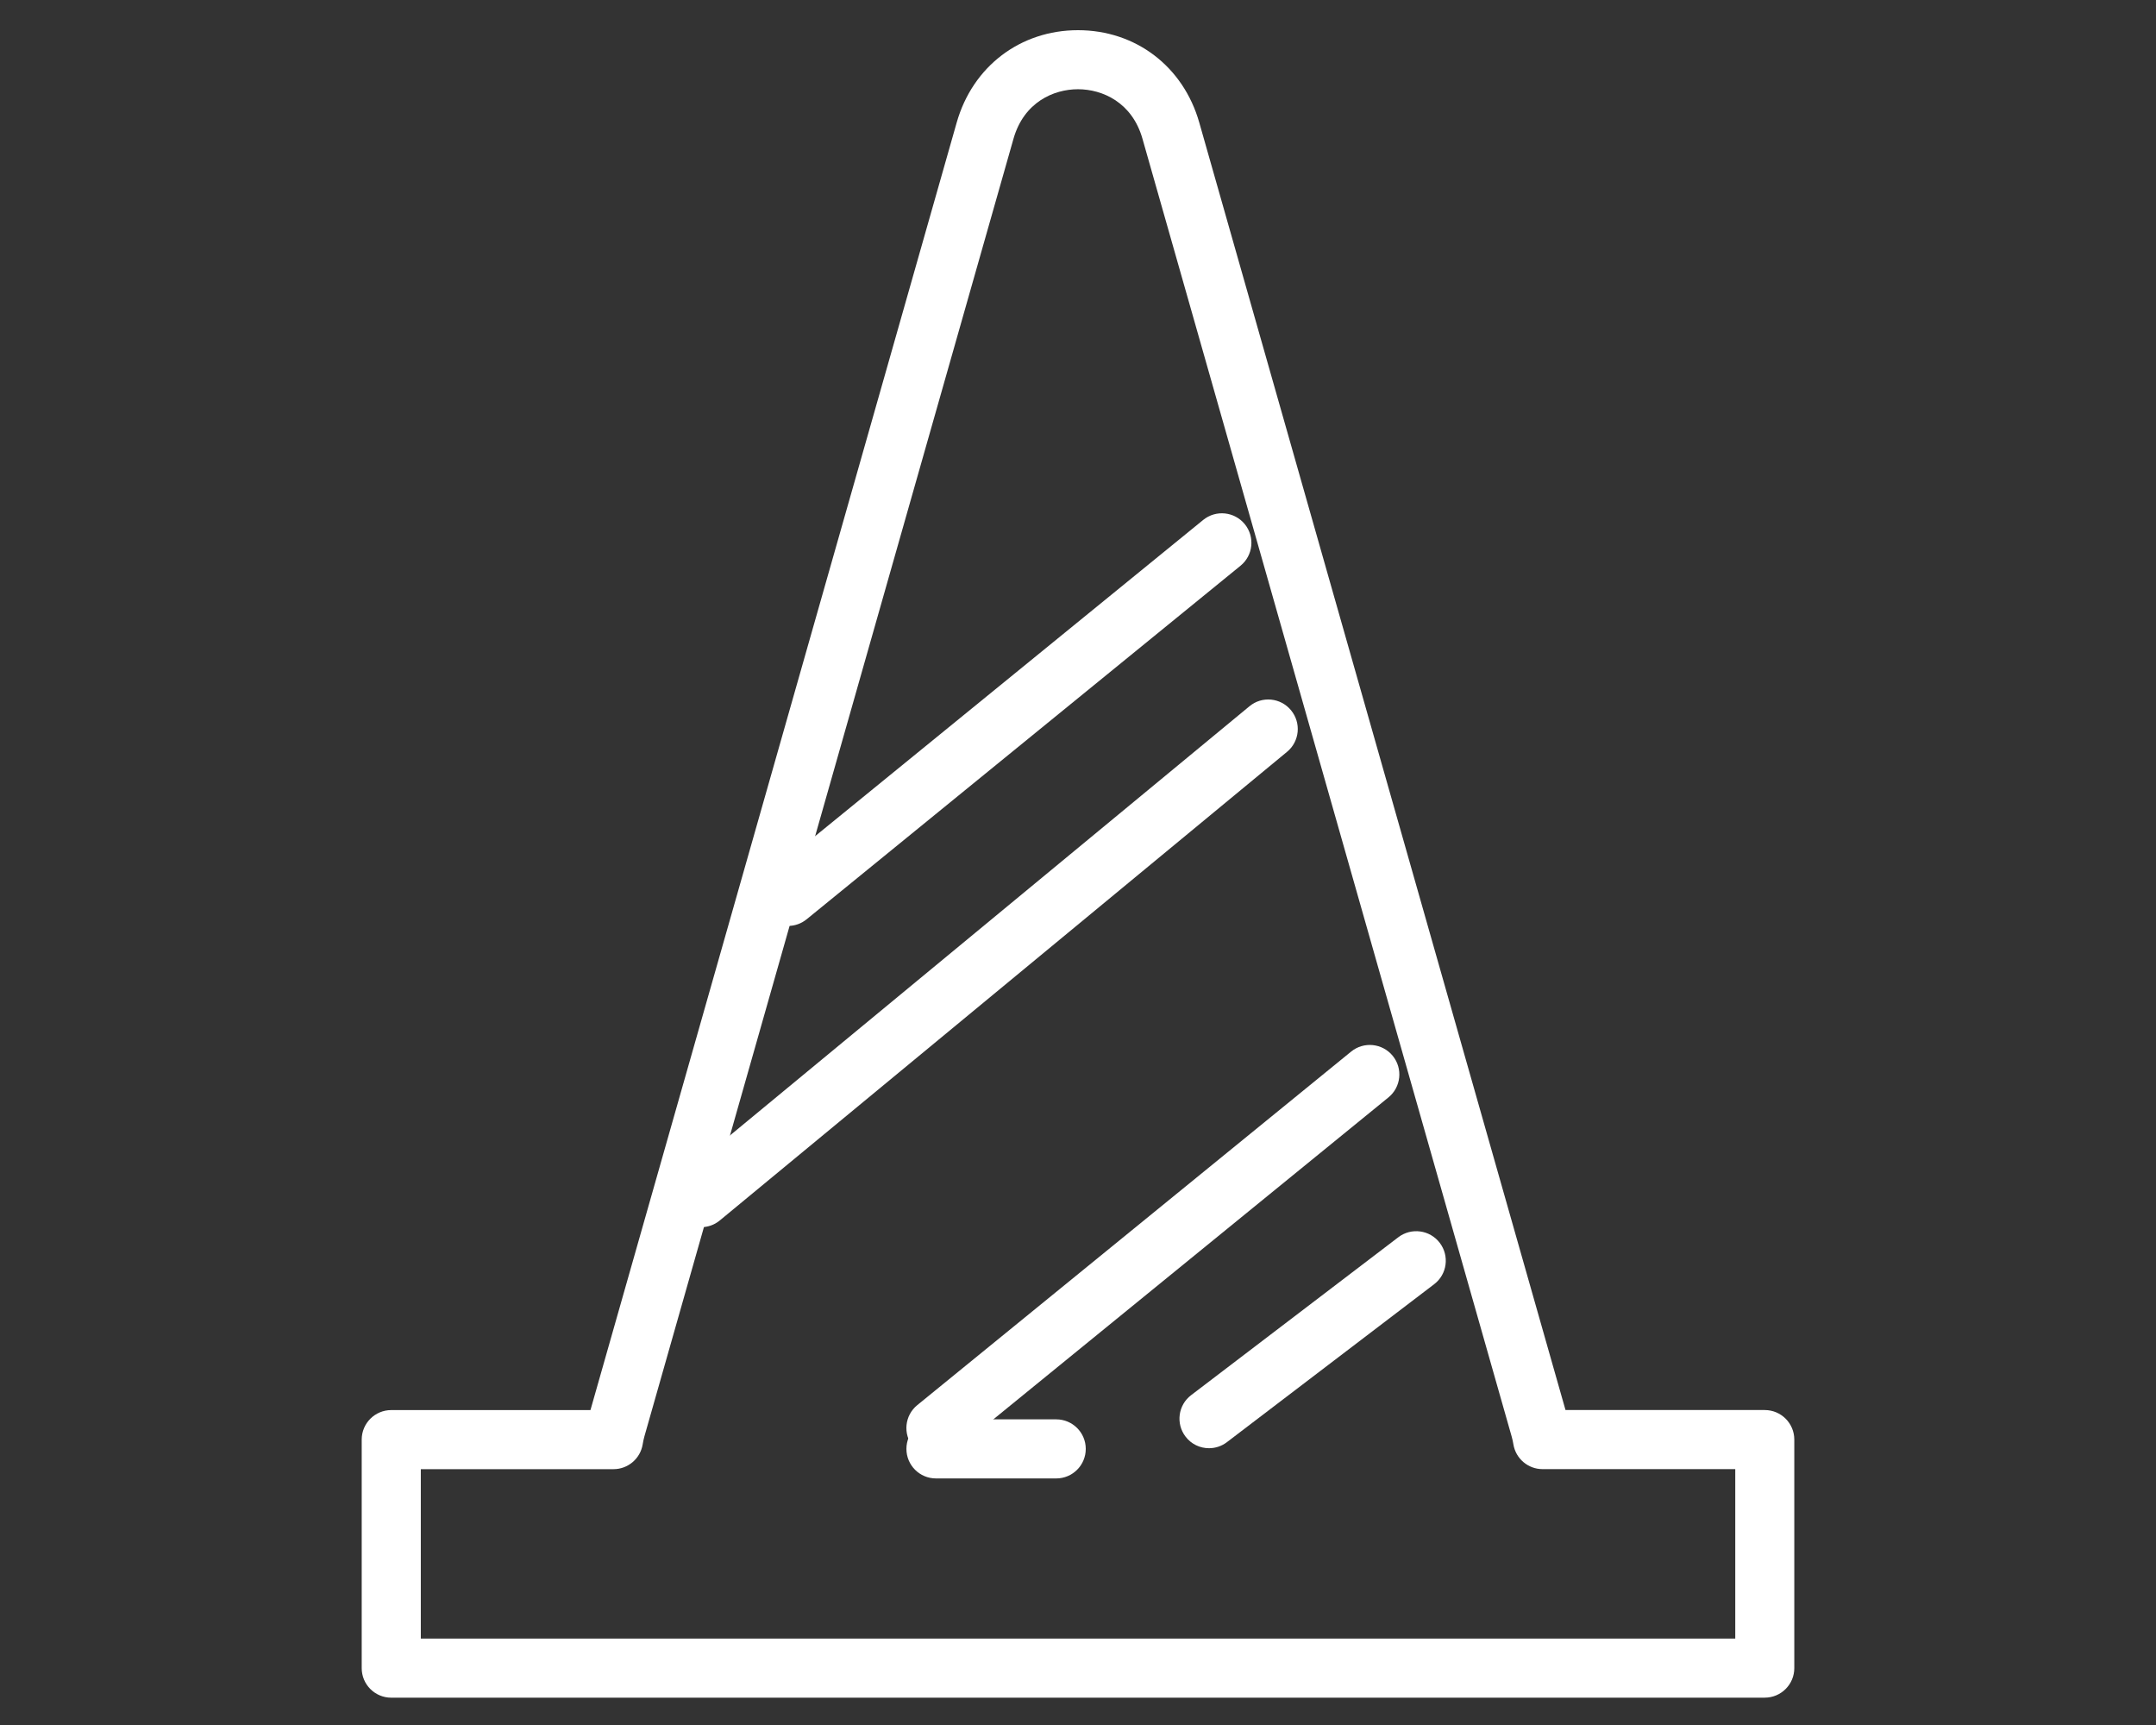
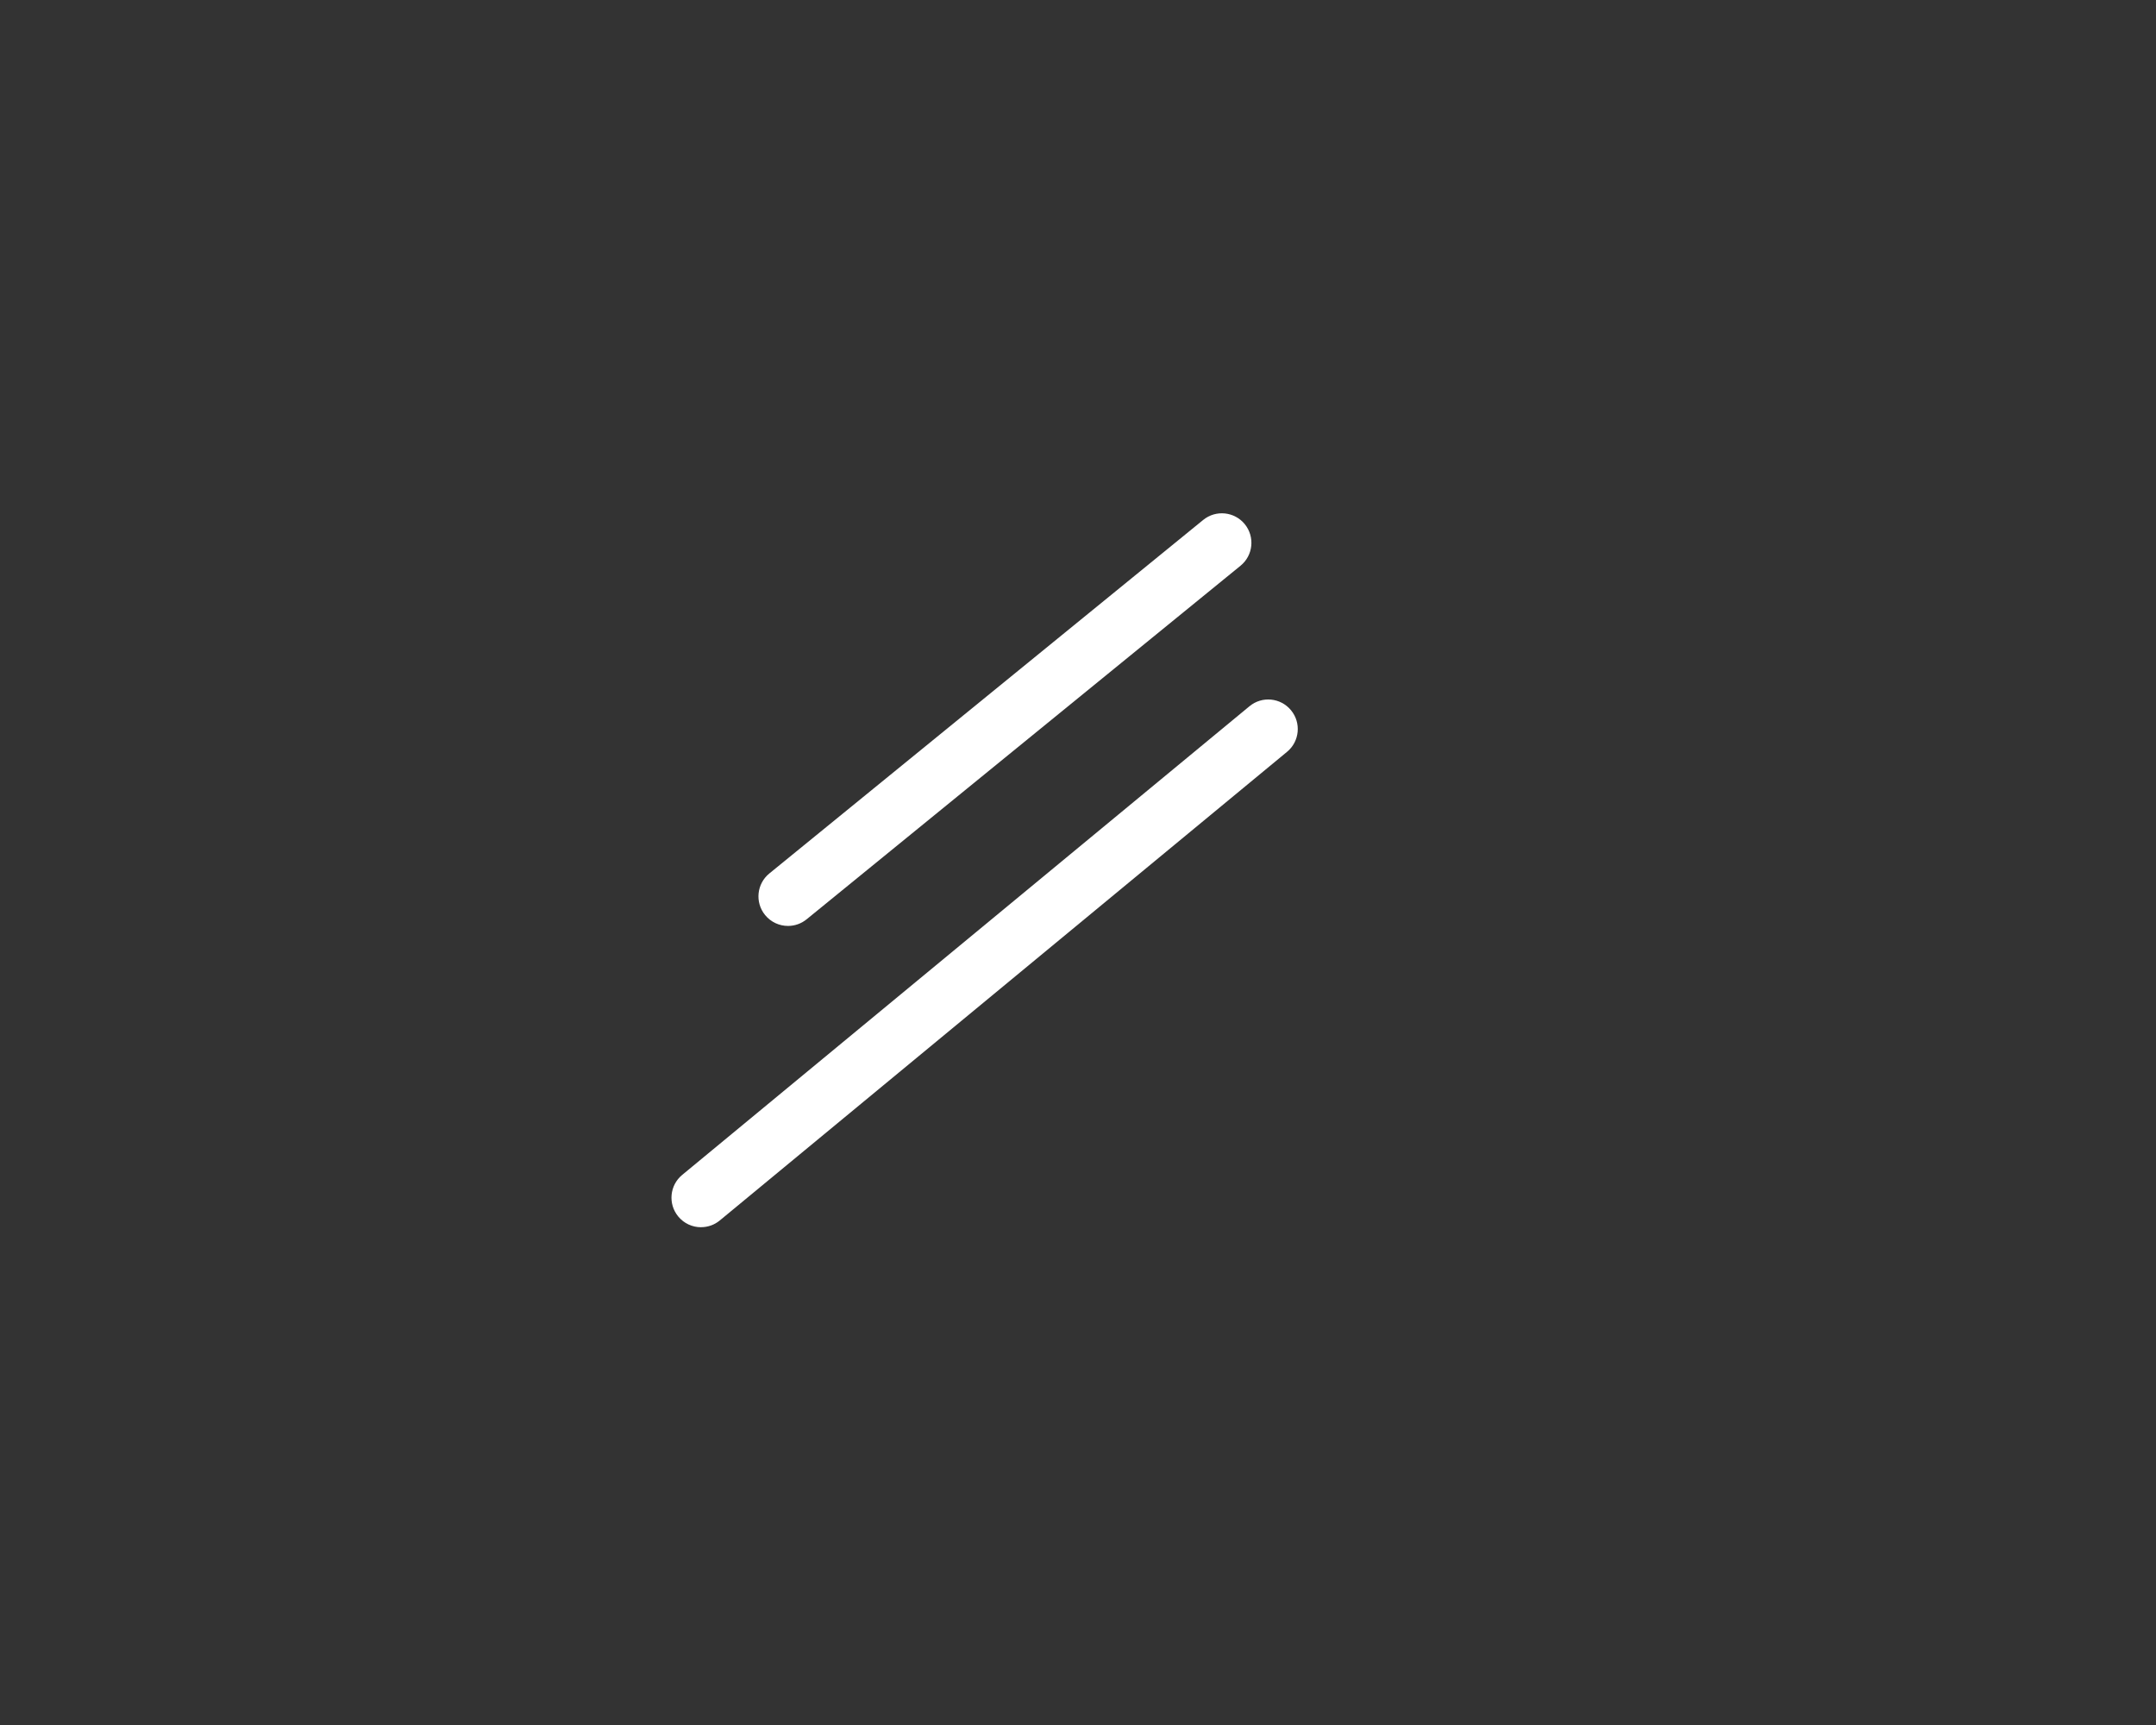
<svg xmlns="http://www.w3.org/2000/svg" id="b" width="60" height="48" viewBox="0 0 60 48">
  <rect x="0" y="0" width="60" height="48" fill="#333333" stroke="none" />
  <defs>
    <style>.d{fill:#fff;}.e{fill:none;}</style>
  </defs>
  <g id="c">
    <rect class="e" width="60" height="48" />
-     <path class="d" d="M49.112,47.24H10.888c-.454,0-.822-.368-.822-.822v-6.359c0-.454,.368-.822,.822-.822h5.544L26.624,3.411c.444-1.562,1.77-2.571,3.376-2.571h0c1.606,0,2.931,1.01,3.375,2.571l10.192,35.825h5.545c.454,0,.822,.368,.822,.822v6.359c0,.454-.368,.822-.822,.822Zm-37.402-1.645H48.291v-4.715h-5.363c-.402,0-.745-.291-.811-.688-.012-.072-.027-.146-.048-.218L31.794,3.86c-.289-1.015-1.116-1.376-1.794-1.377h0c-.679,0-1.506,.362-1.795,1.377l-10.273,36.114c-.02,.071-.035,.146-.047,.219-.066,.396-.409,.688-.811,.688h-5.363v4.715Z" />
    <path class="d" d="M21.93,25.765c-.239,0-.475-.104-.638-.303-.287-.353-.234-.87,.118-1.157l12.075-9.838c.352-.286,.869-.233,1.156,.118,.287,.353,.234,.87-.118,1.157l-12.075,9.838c-.152,.124-.336,.185-.519,.185Z" />
    <path class="d" d="M19.509,34.149c-.237,0-.472-.102-.634-.299-.289-.35-.24-.868,.11-1.157l15.786-13.04c.35-.291,.868-.24,1.157,.11,.289,.35,.24,.868-.11,1.157l-15.786,13.04c-.153,.127-.339,.188-.523,.188Z" />
-     <path class="d" d="M26.047,40.559c-.239,0-.475-.104-.638-.303-.287-.353-.234-.87,.118-1.157l12.075-9.838c.352-.286,.869-.233,1.156,.118,.287,.353,.234,.87-.118,1.157l-12.075,9.838c-.152,.124-.336,.185-.519,.185Z" />
-     <path class="d" d="M33.646,40.298c-.248,0-.493-.111-.654-.324-.275-.361-.206-.877,.156-1.152l5.767-4.395c.36-.274,.877-.205,1.152,.156,.275,.361,.206,.877-.156,1.152l-5.767,4.395c-.148,.113-.324,.168-.498,.168Z" />
-     <path class="d" d="M29.394,41.139h-3.347c-.454,0-.822-.368-.822-.822s.368-.822,.822-.822h3.347c.454,0,.822,.368,.822,.822s-.368,.822-.822,.822Z" />
  </g>
</svg>